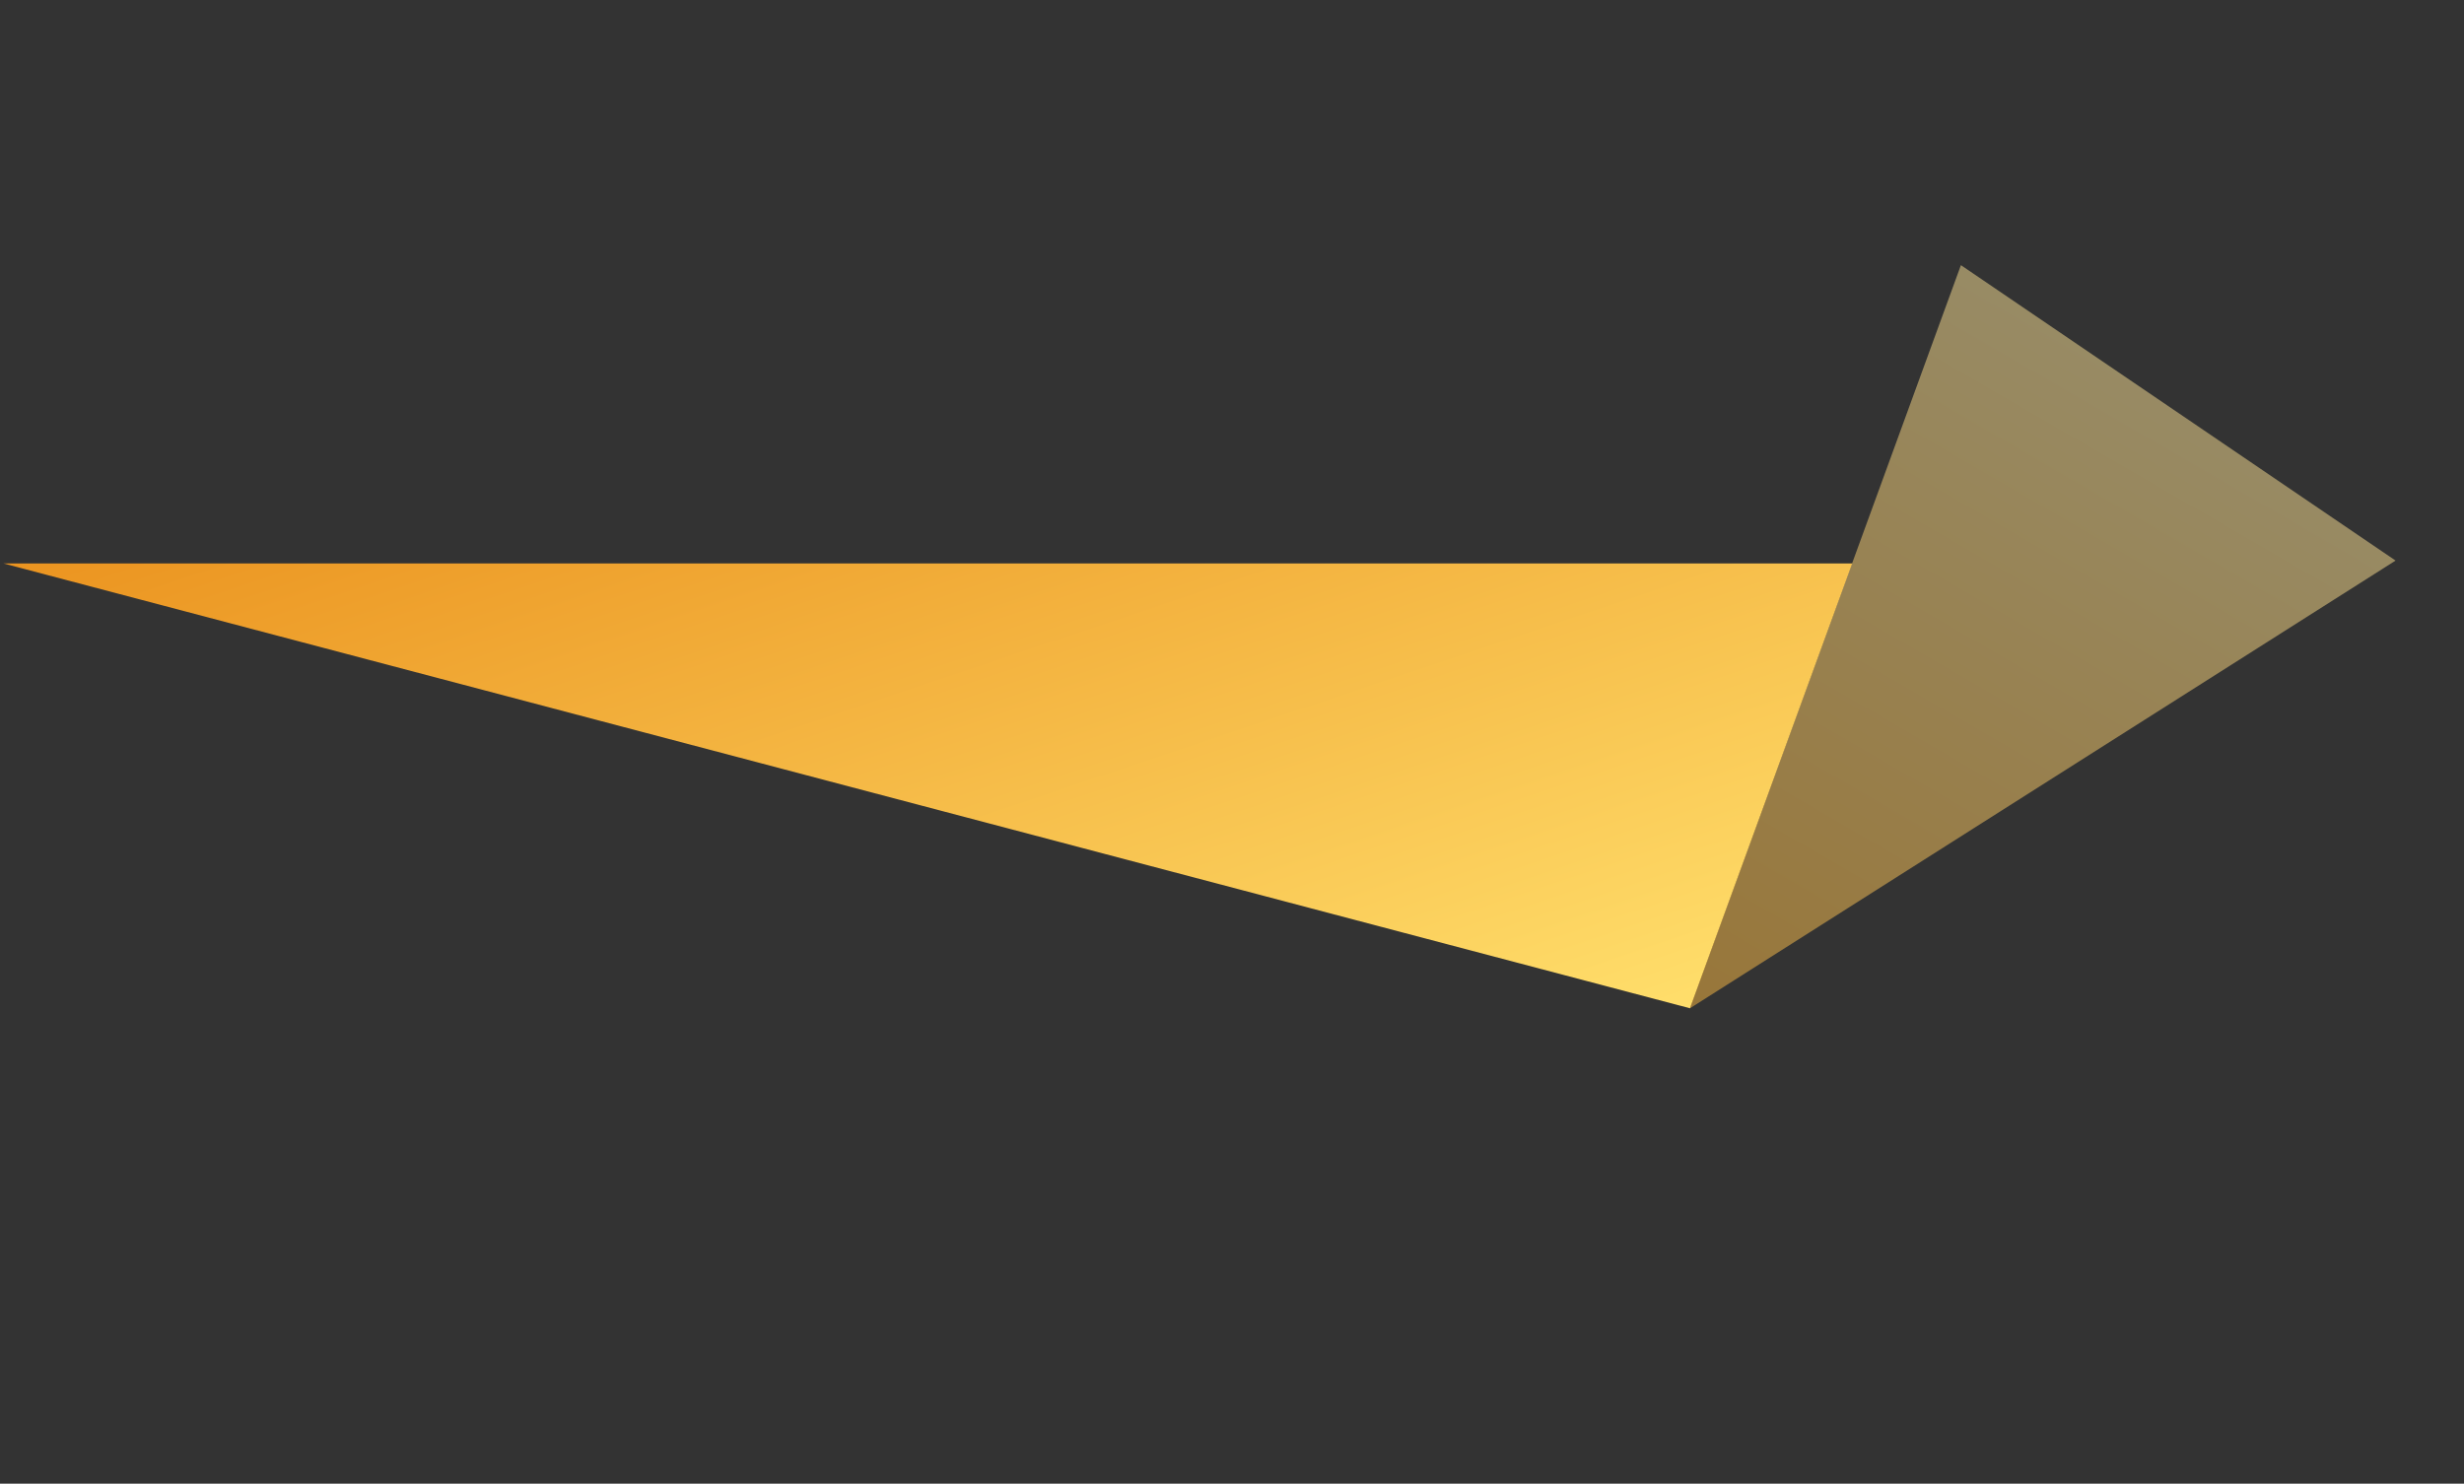
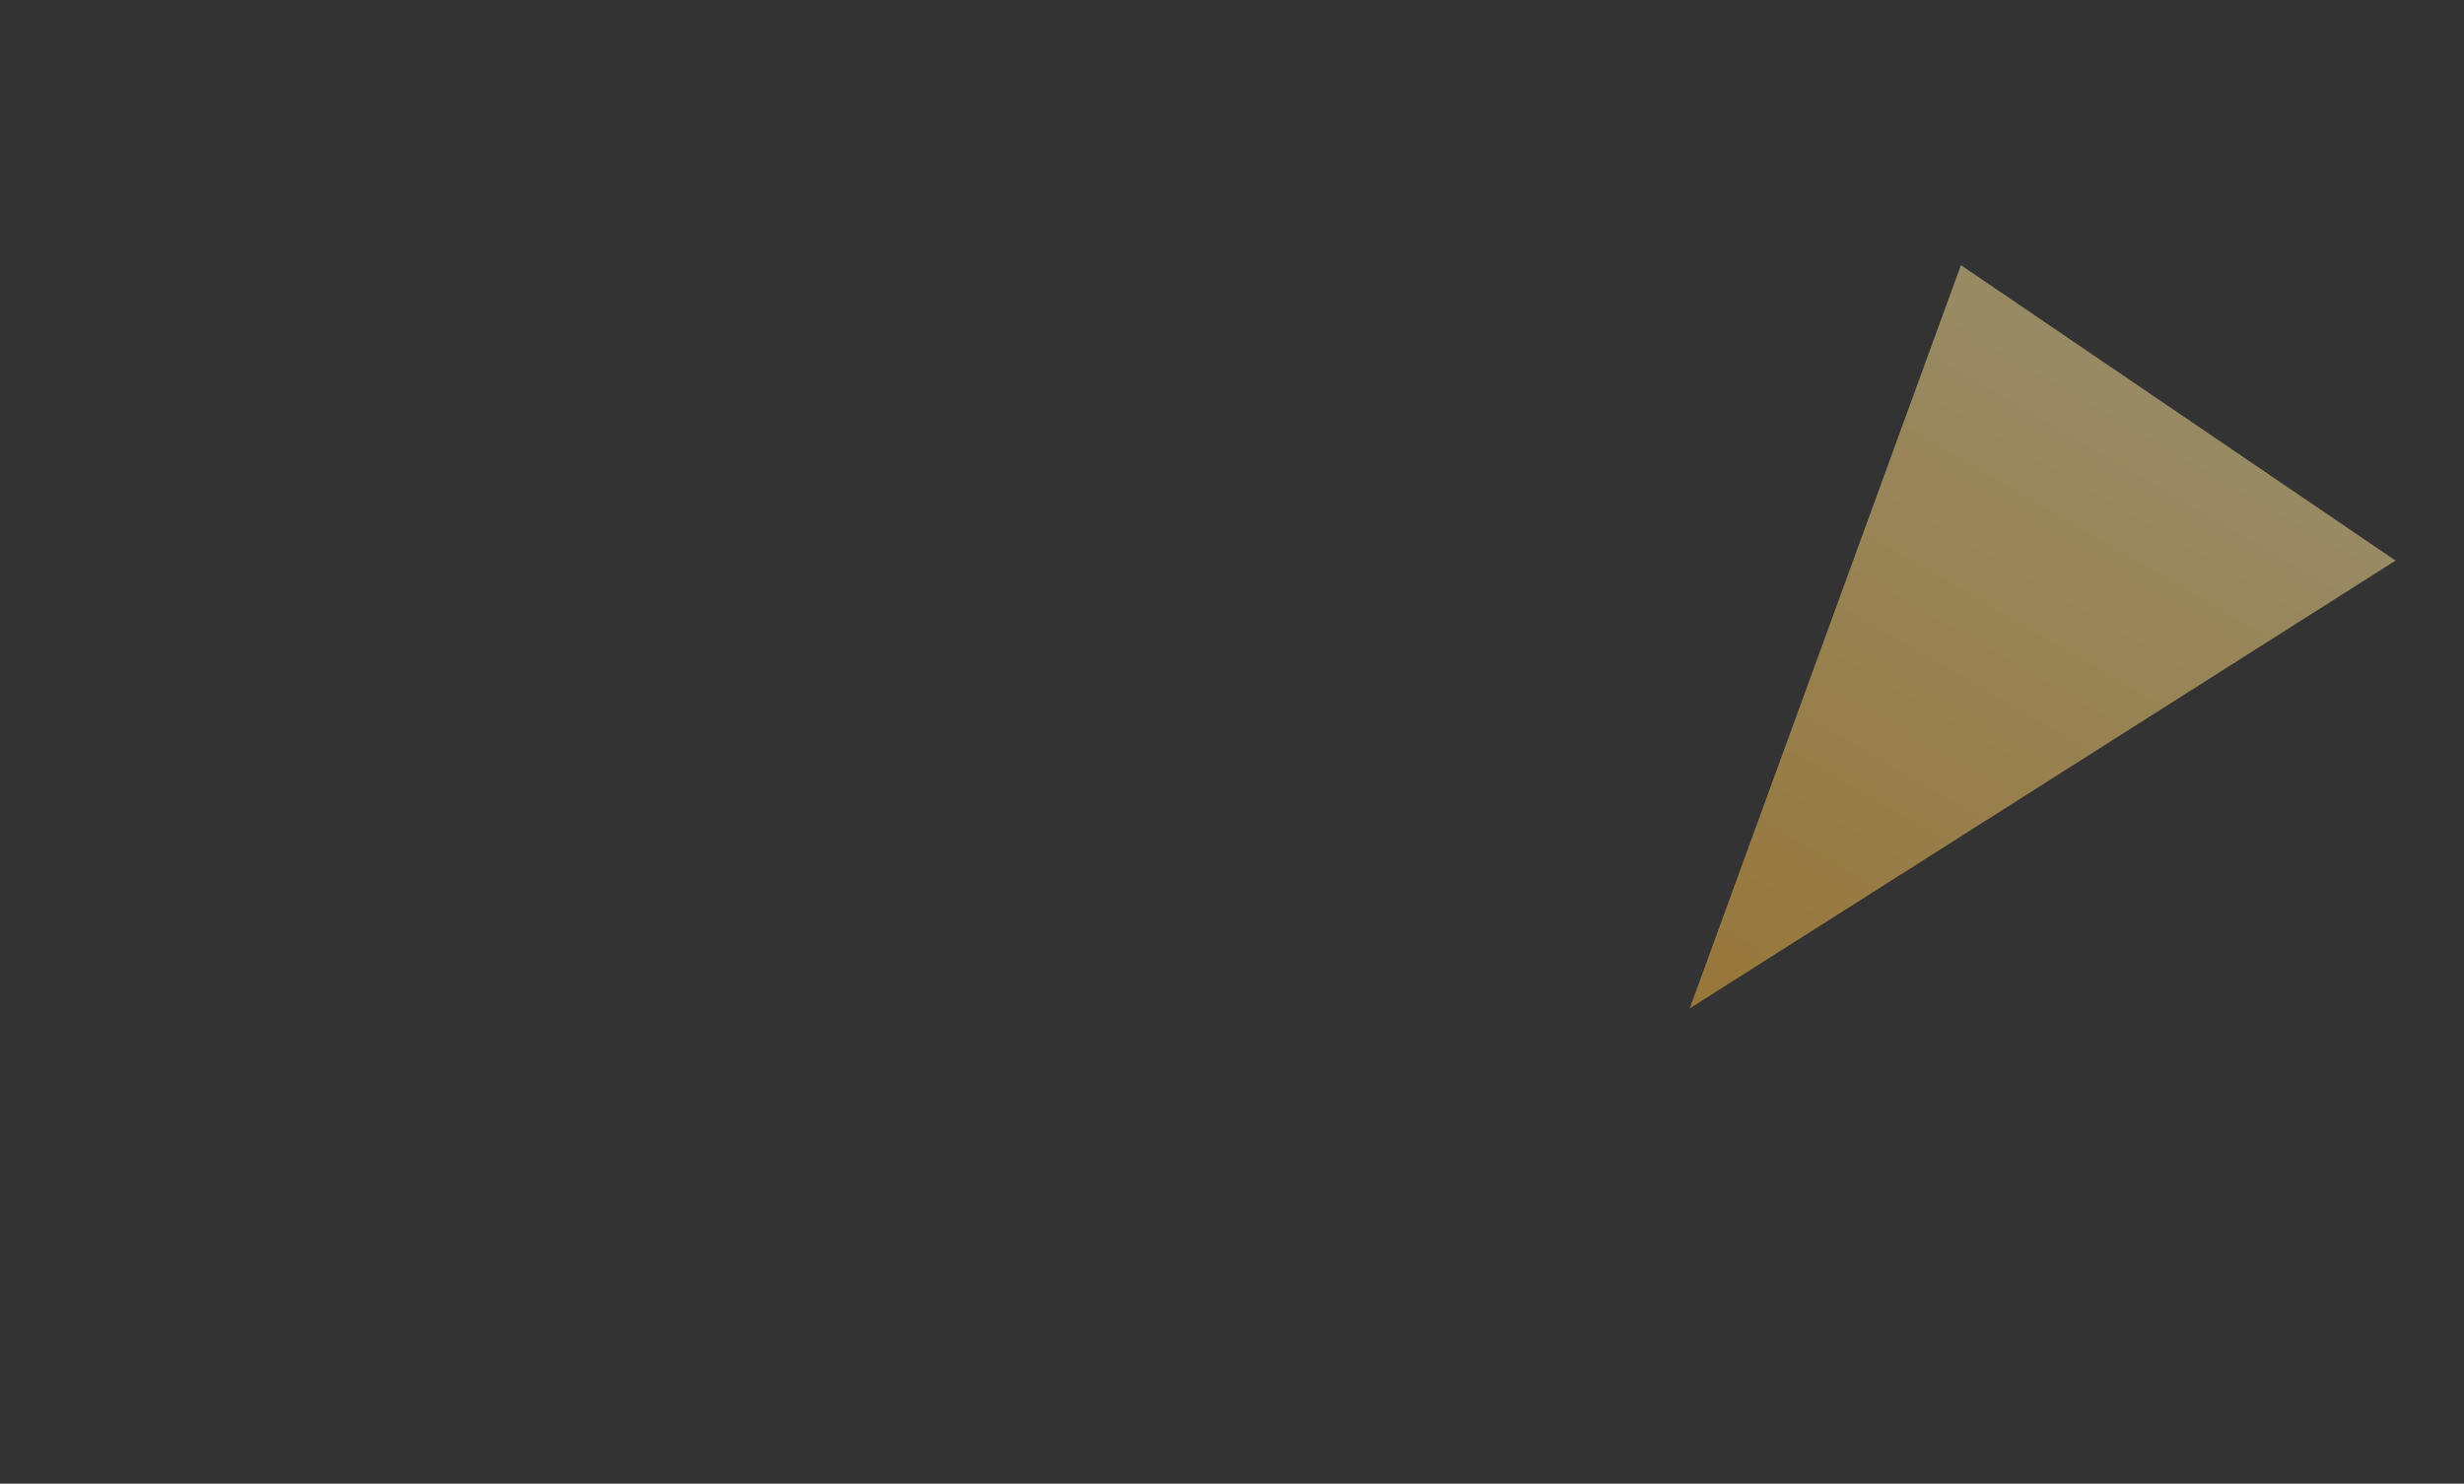
<svg xmlns="http://www.w3.org/2000/svg" width="176" height="106" viewBox="0 0 176 106" fill="none">
  <rect x="0" y="0" width="176" height="106" fill="#333333" stroke="none" />
-   <path d="M120.714 72.035L0.25 40.256L132.303 40.256L120.714 72.035Z" fill="url(#paint0_linear_213_1526)" />
  <path opacity="0.5" d="M120.694 72.046L140.065 18.944L171.112 40.05L120.694 72.046Z" fill="url(#paint1_linear_213_1526)" />
  <defs>
    <linearGradient id="paint0_linear_213_1526" x1="59.708" y1="20.306" x2="81.481" y2="85.199" gradientUnits="userSpaceOnUse">
      <stop stop-color="#EB9420" />
      <stop offset="1" stop-color="#FFDE6B" />
    </linearGradient>
    <linearGradient id="paint1_linear_213_1526" x1="155.768" y1="15.543" x2="121.438" y2="74.676" gradientUnits="userSpaceOnUse">
      <stop stop-color="#FEECA8" />
      <stop offset="1" stop-color="#FDB93E" />
    </linearGradient>
  </defs>
</svg>